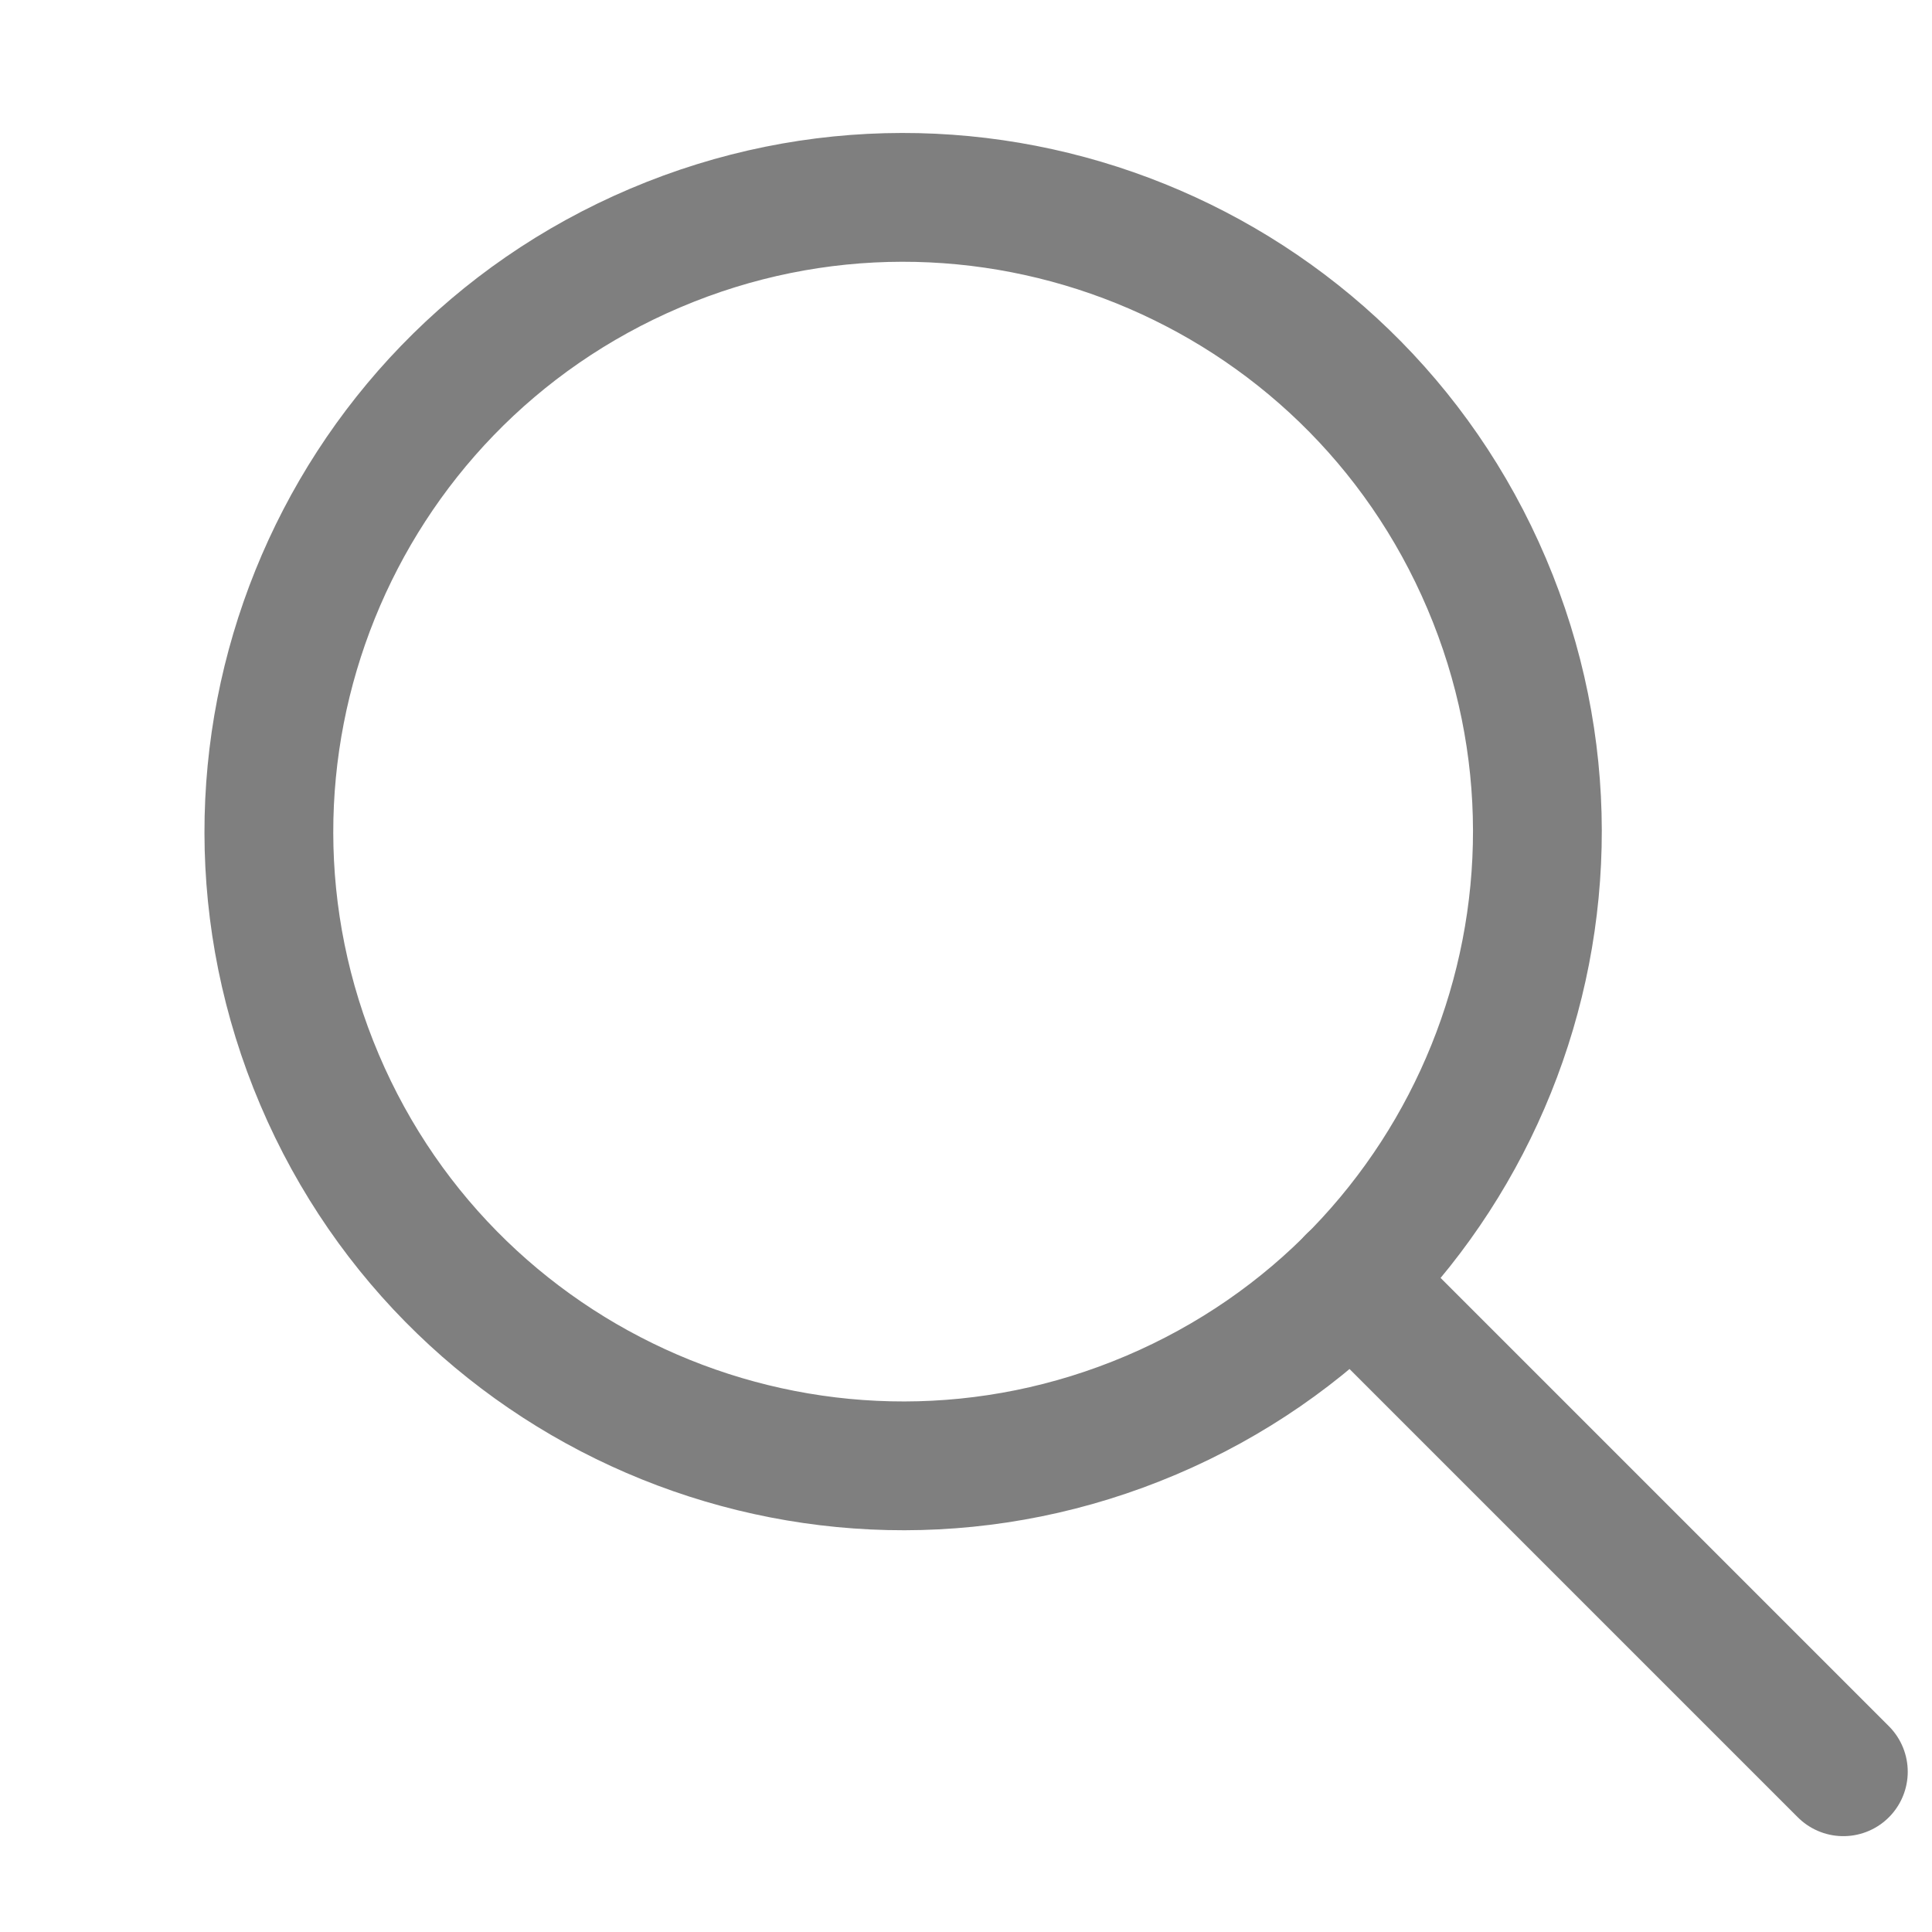
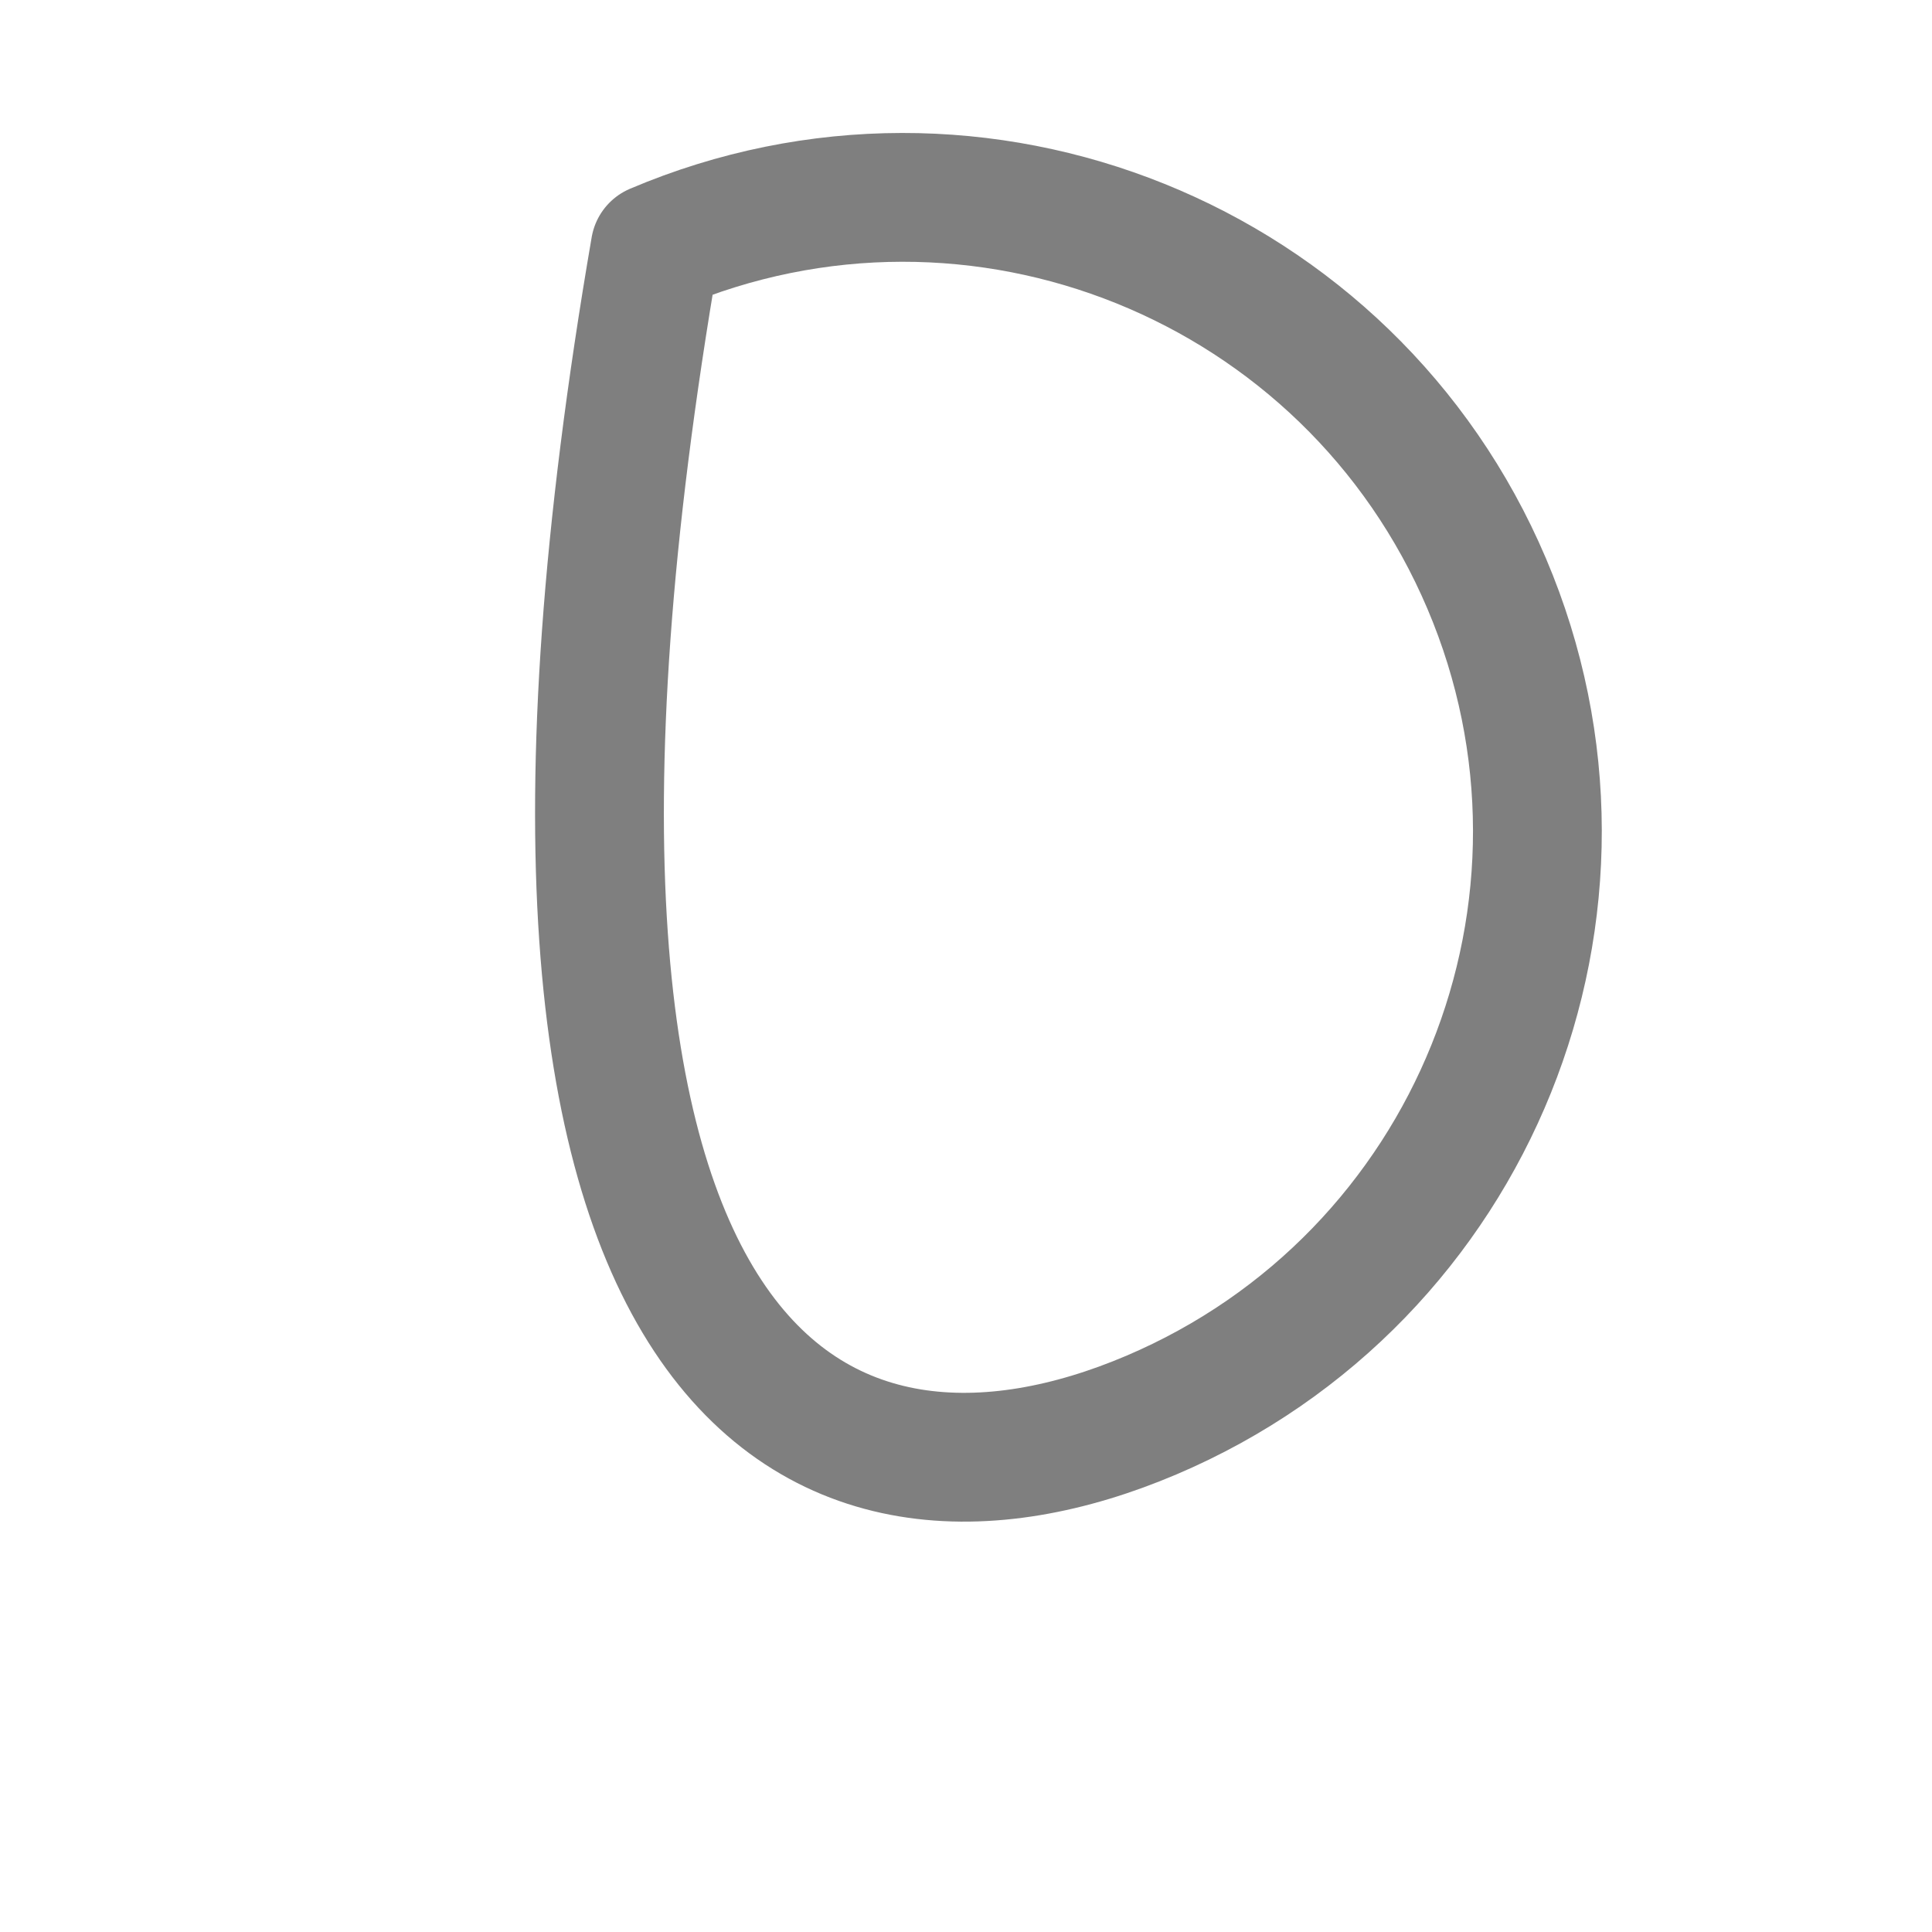
<svg xmlns="http://www.w3.org/2000/svg" width="18" height="18" viewBox="0 0 18 18" fill="none">
  <g id="search" opacity="0.5">
-     <path id="Oval" fill-rule="evenodd" clip-rule="evenodd" d="M10.725 13.185C13.728 11.909 15.128 8.44 13.851 5.437C12.575 2.434 9.106 1.035 6.104 2.311C3.101 3.587 1.701 7.056 2.977 10.059C4.253 13.061 7.722 14.461 10.725 13.185Z" stroke="black" stroke-width="1.2" stroke-linecap="round" stroke-linejoin="round" />
-     <path id="Path" d="M12.592 11.925L17.174 16.507" stroke="black" stroke-width="1.2" stroke-linecap="round" stroke-linejoin="round" />
+     <path id="Oval" fill-rule="evenodd" clip-rule="evenodd" d="M10.725 13.185C13.728 11.909 15.128 8.44 13.851 5.437C12.575 2.434 9.106 1.035 6.104 2.311C4.253 13.061 7.722 14.461 10.725 13.185Z" stroke="black" stroke-width="1.2" stroke-linecap="round" stroke-linejoin="round" />
  </g>
</svg>